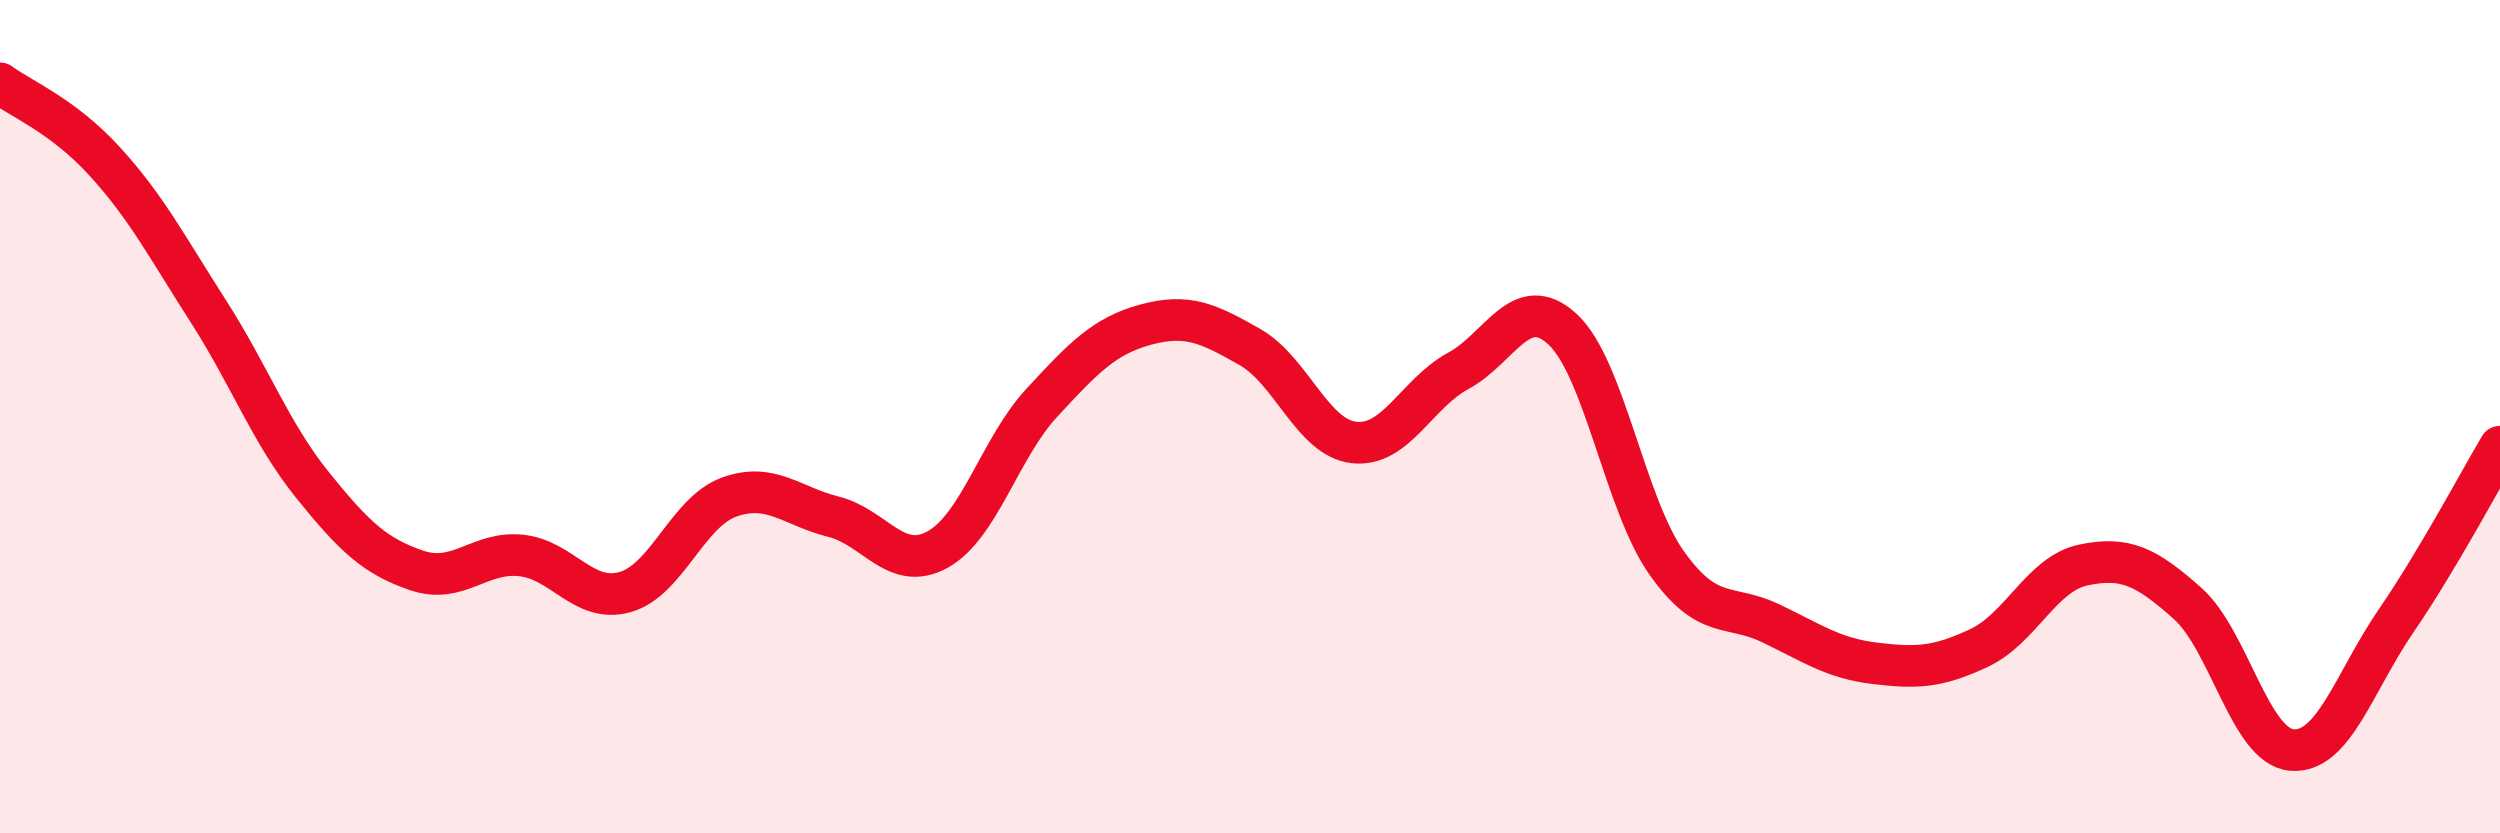
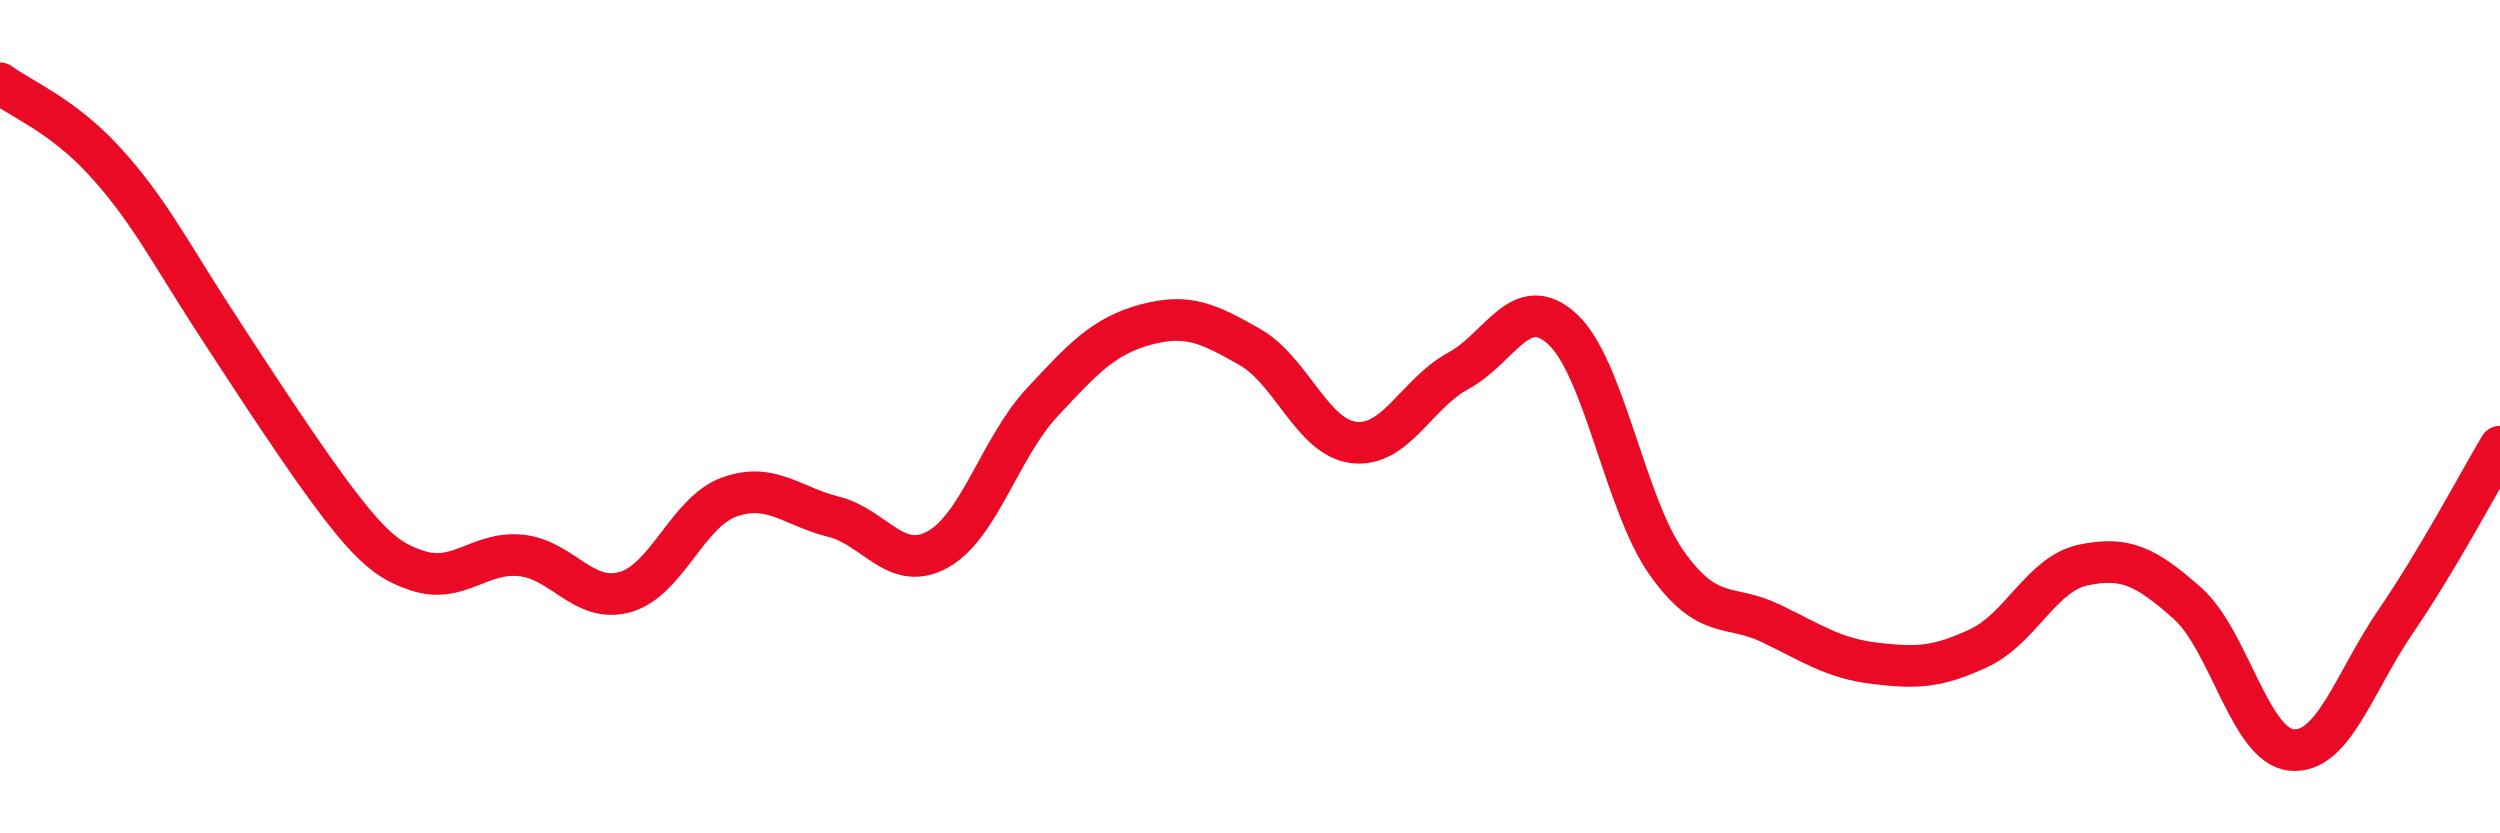
<svg xmlns="http://www.w3.org/2000/svg" width="60" height="20" viewBox="0 0 60 20">
-   <path d="M 0,2 C 0.5,2.37 1.5,2.77 2.5,3.86 C 3.5,4.95 4,5.91 5,7.47 C 6,9.03 6.5,10.4 7.5,11.64 C 8.5,12.88 9,13.35 10,13.69 C 11,14.03 11.5,13.23 12.5,13.33 C 13.5,13.43 14,14.49 15,14.21 C 16,13.93 16.5,12.29 17.5,11.93 C 18.5,11.57 19,12.15 20,12.4 C 21,12.65 21.5,13.74 22.5,13.19 C 23.5,12.64 24,10.75 25,9.67 C 26,8.59 26.5,8.06 27.5,7.79 C 28.5,7.52 29,7.76 30,8.33 C 31,8.9 31.5,10.51 32.5,10.62 C 33.5,10.73 34,9.44 35,8.9 C 36,8.36 36.5,6.98 37.5,7.9 C 38.5,8.82 39,12.1 40,13.51 C 41,14.92 41.5,14.48 42.5,14.96 C 43.5,15.44 44,15.8 45,15.92 C 46,16.04 46.5,16.02 47.5,15.55 C 48.5,15.08 49,13.77 50,13.56 C 51,13.35 51.5,13.59 52.5,14.48 C 53.5,15.37 54,17.91 55,18 C 56,18.09 56.5,16.37 57.5,14.91 C 58.5,13.45 59.5,11.56 60,10.72L60 20L0 20Z" fill="#EB0A25" opacity="0.1" stroke-linecap="round" stroke-linejoin="round" />
-   <path d="M 0,2 C 0.5,2.37 1.5,2.77 2.5,3.86 C 3.5,4.95 4,5.91 5,7.47 C 6,9.03 6.5,10.4 7.5,11.64 C 8.5,12.88 9,13.35 10,13.69 C 11,14.03 11.5,13.23 12.5,13.33 C 13.5,13.43 14,14.49 15,14.21 C 16,13.93 16.5,12.29 17.5,11.93 C 18.5,11.57 19,12.15 20,12.4 C 21,12.65 21.5,13.74 22.5,13.19 C 23.5,12.64 24,10.75 25,9.67 C 26,8.59 26.5,8.06 27.5,7.79 C 28.5,7.52 29,7.76 30,8.33 C 31,8.9 31.5,10.51 32.5,10.62 C 33.5,10.73 34,9.44 35,8.9 C 36,8.36 36.5,6.98 37.5,7.9 C 38.5,8.82 39,12.1 40,13.51 C 41,14.92 41.5,14.48 42.5,14.96 C 43.5,15.44 44,15.8 45,15.92 C 46,16.04 46.5,16.02 47.5,15.55 C 48.5,15.08 49,13.77 50,13.56 C 51,13.35 51.5,13.59 52.5,14.48 C 53.5,15.37 54,17.91 55,18 C 56,18.09 56.5,16.37 57.5,14.91 C 58.5,13.45 59.5,11.56 60,10.72" stroke="#EB0A25" stroke-width="1" fill="none" stroke-linecap="round" stroke-linejoin="round" />
+   <path d="M 0,2 C 0.5,2.37 1.5,2.77 2.5,3.86 C 3.5,4.95 4,5.91 5,7.47 C 8.5,12.88 9,13.35 10,13.69 C 11,14.03 11.5,13.23 12.5,13.33 C 13.5,13.43 14,14.49 15,14.21 C 16,13.93 16.5,12.29 17.5,11.93 C 18.5,11.57 19,12.15 20,12.4 C 21,12.65 21.5,13.74 22.5,13.19 C 23.5,12.64 24,10.75 25,9.67 C 26,8.59 26.5,8.06 27.5,7.79 C 28.5,7.52 29,7.76 30,8.33 C 31,8.9 31.5,10.51 32.5,10.62 C 33.5,10.73 34,9.44 35,8.9 C 36,8.36 36.5,6.98 37.5,7.9 C 38.5,8.82 39,12.1 40,13.51 C 41,14.92 41.5,14.48 42.5,14.96 C 43.5,15.44 44,15.8 45,15.92 C 46,16.04 46.5,16.02 47.5,15.55 C 48.5,15.08 49,13.77 50,13.56 C 51,13.35 51.5,13.59 52.5,14.48 C 53.5,15.37 54,17.91 55,18 C 56,18.09 56.5,16.37 57.5,14.91 C 58.5,13.45 59.5,11.56 60,10.72" stroke="#EB0A25" stroke-width="1" fill="none" stroke-linecap="round" stroke-linejoin="round" />
</svg>